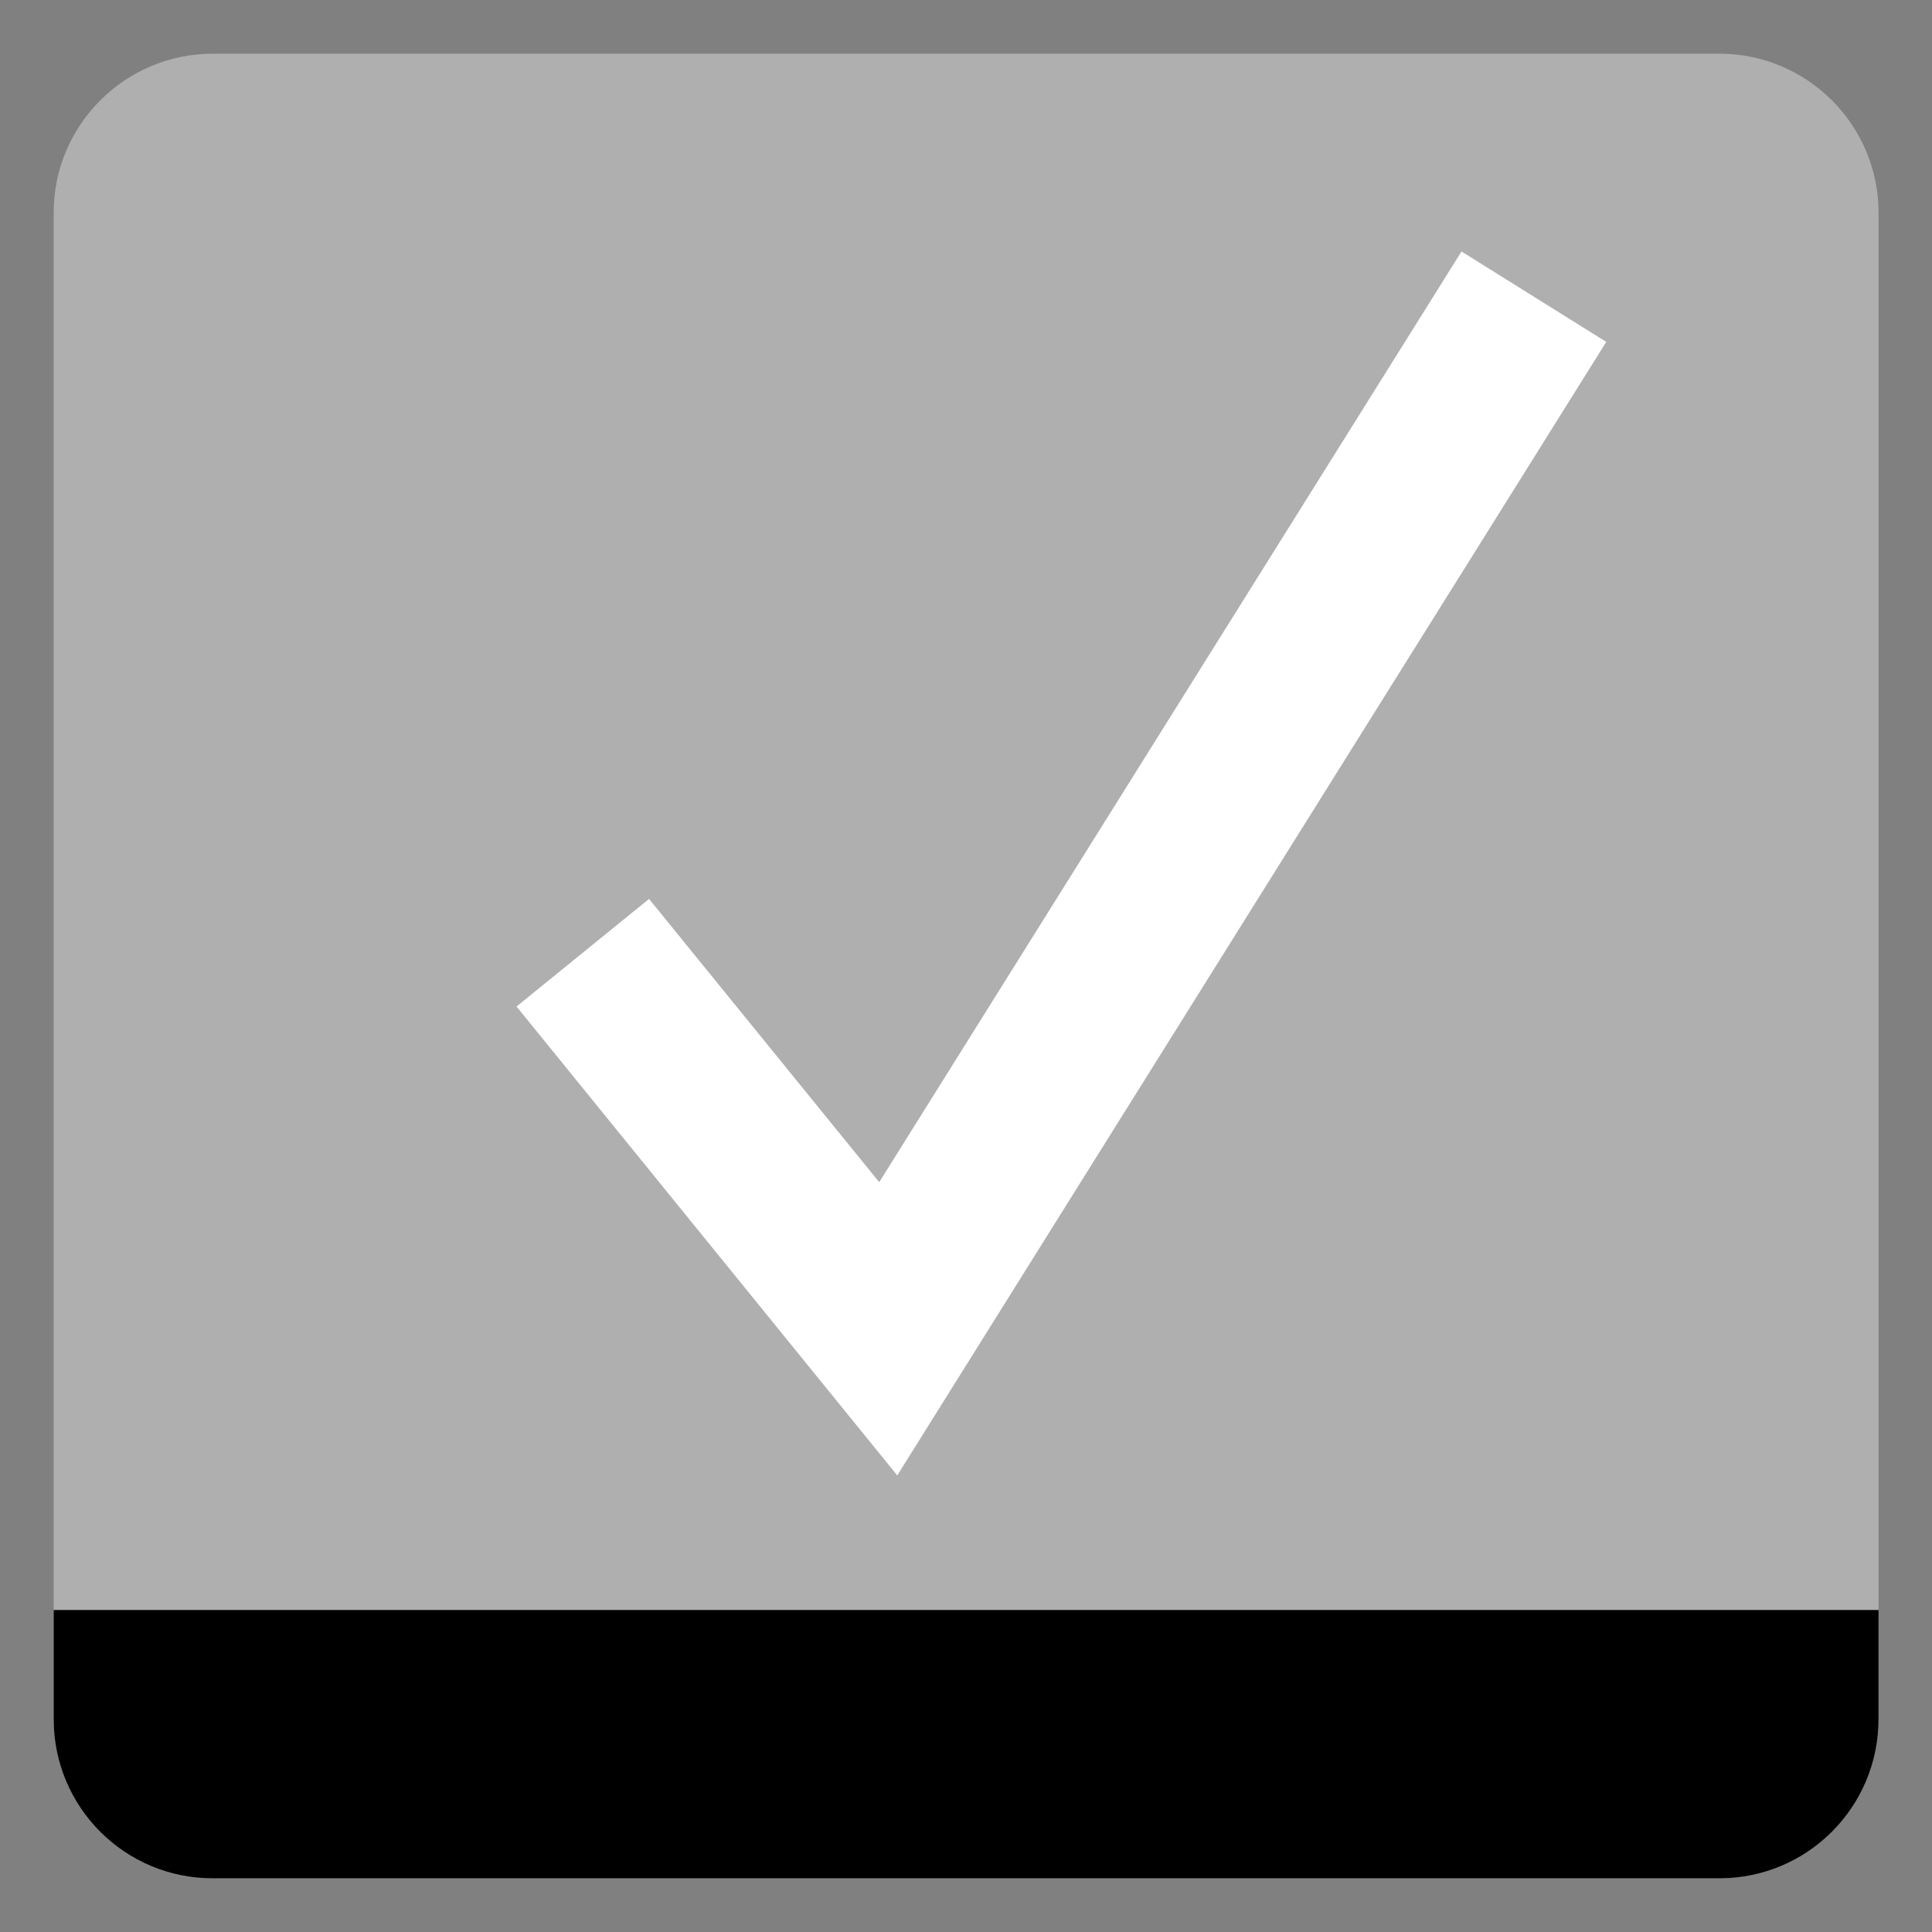
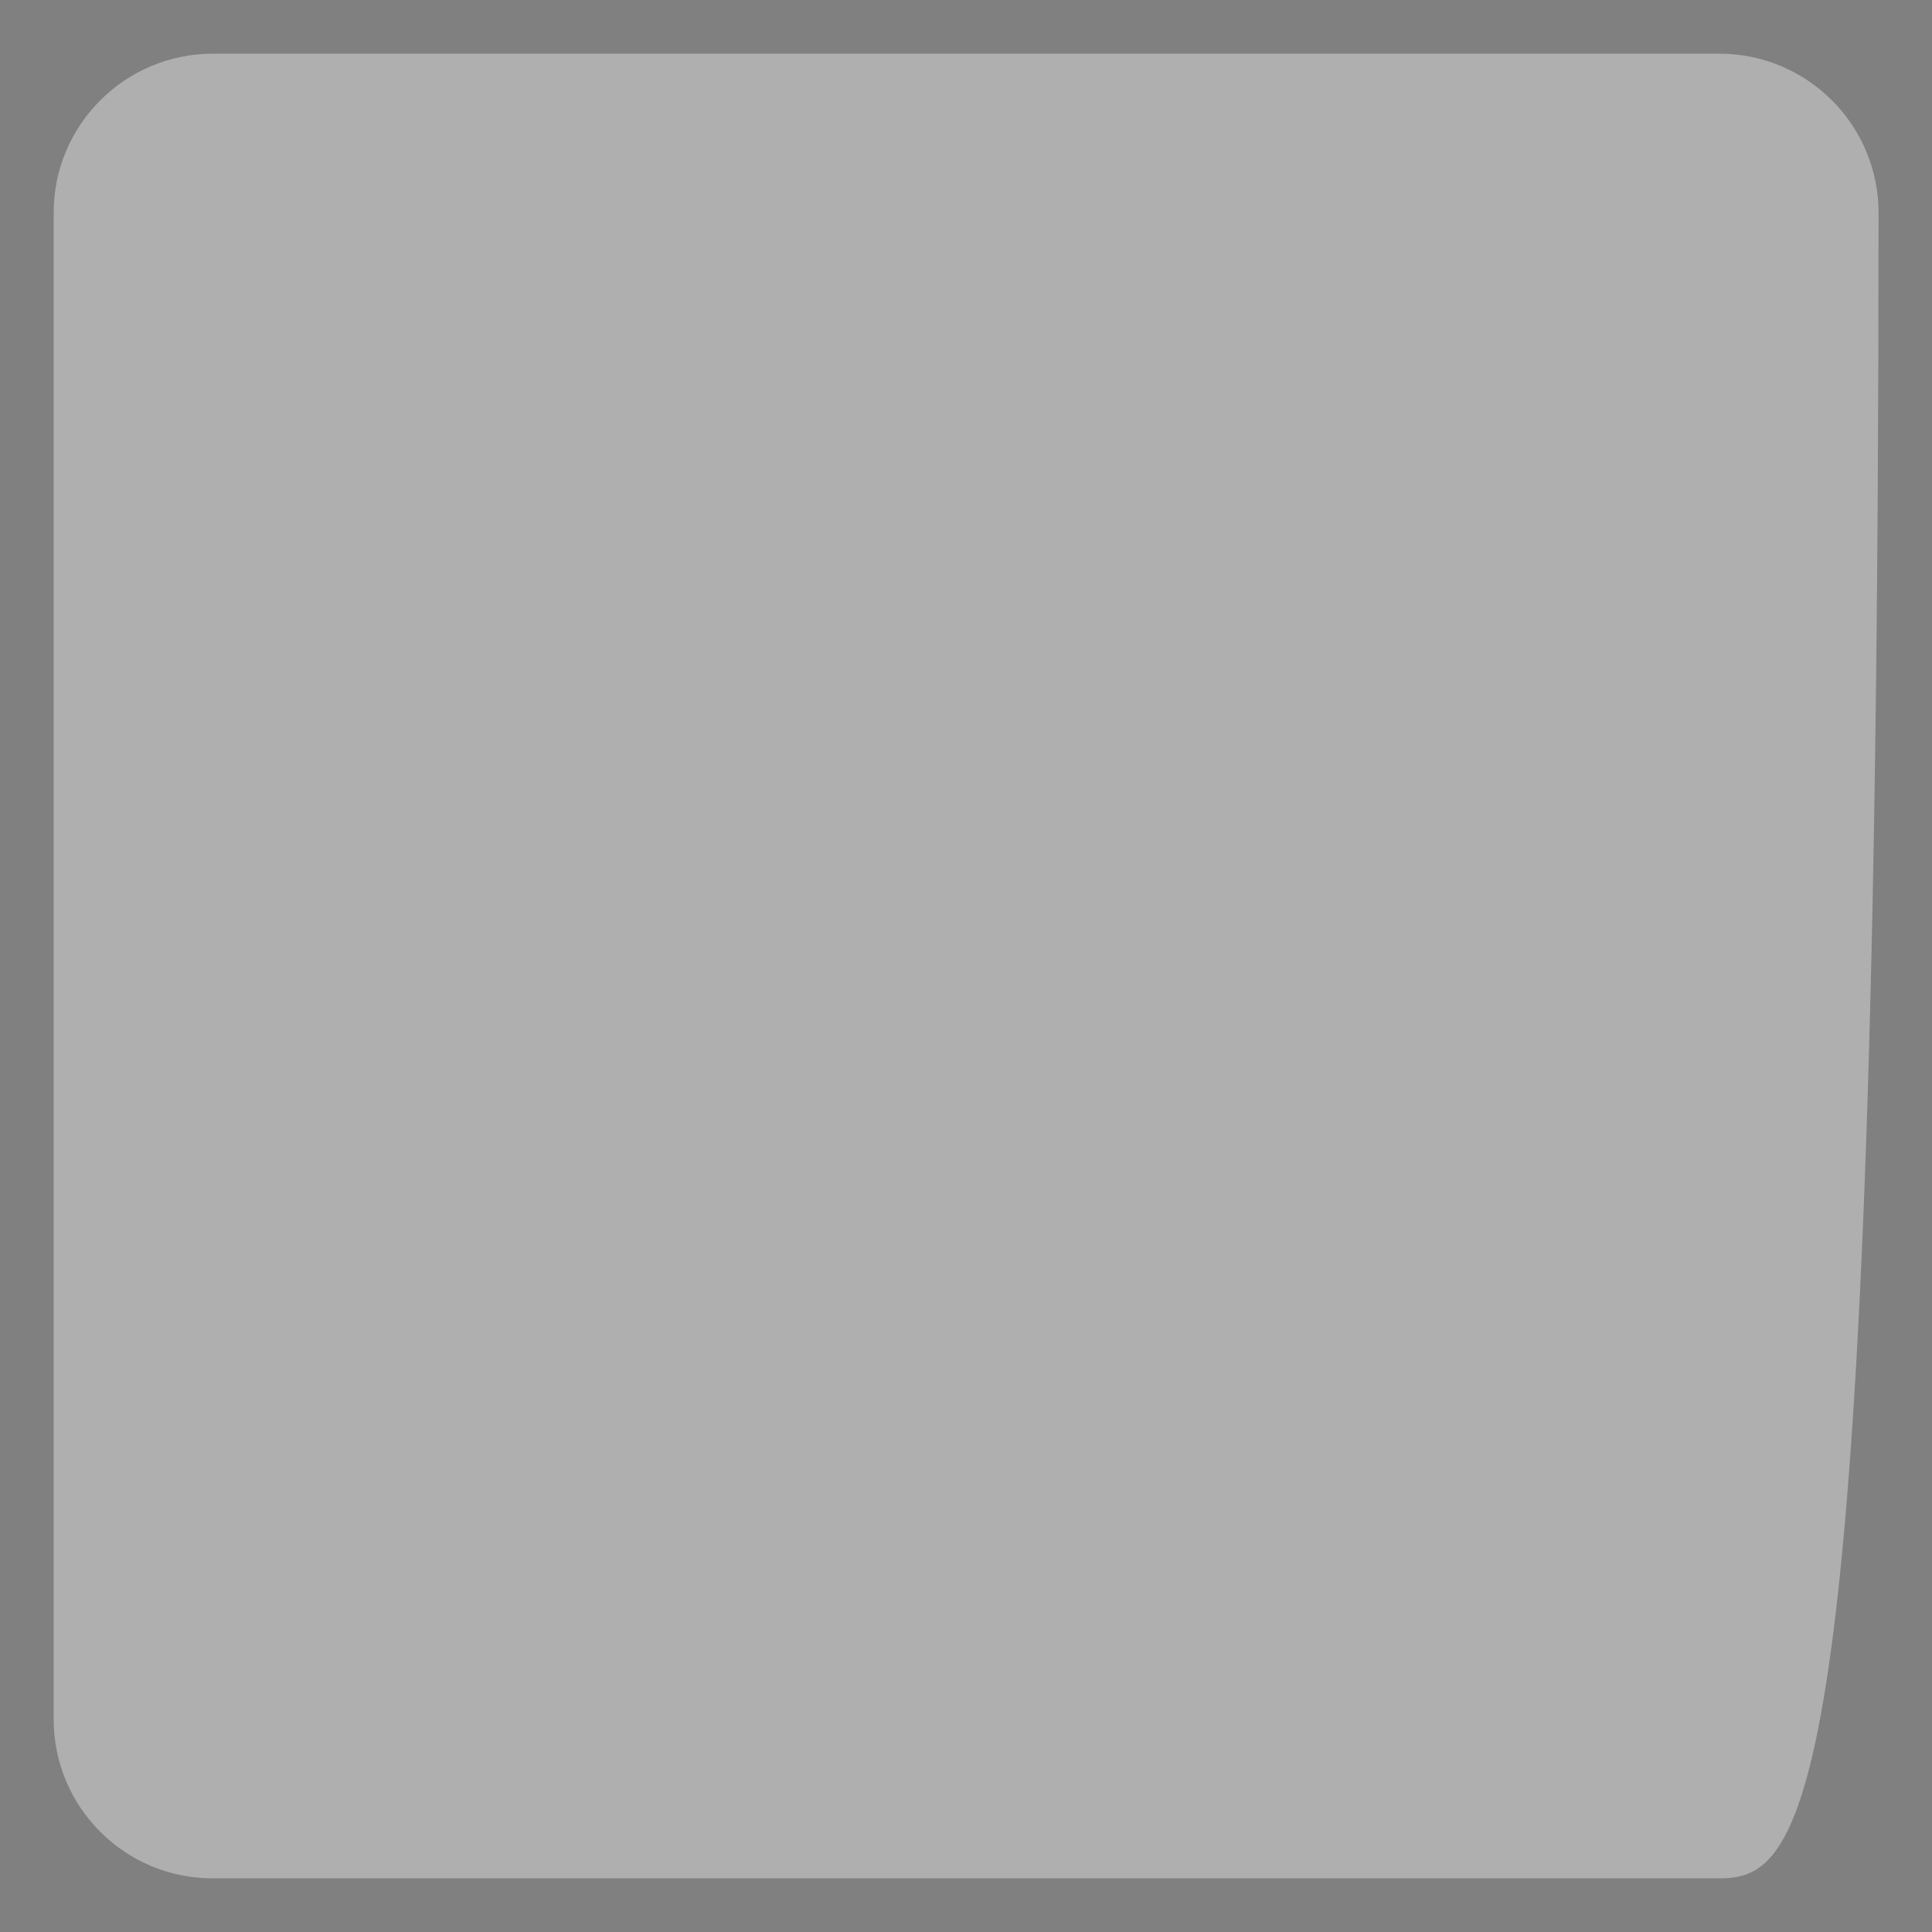
<svg xmlns="http://www.w3.org/2000/svg" width="36" height="36" viewBox="0 0 36 36" fill="none">
  <rect x="0" y="0" width="36" height="36" fill="#808080" stroke="none" />
-   <path d="M35.004 3.964V32.032C35.004 33.675 33.675 35 32.04 35H3.968C2.329 35.004 1 33.675 1 32.036V3.964C1 2.329 2.329 1 3.968 1H32.036C33.675 1 35.004 2.329 35.004 3.964Z" fill="#AFAFAF" />
-   <path d="M16.719 27.492L9.625 18.755L12.094 16.75L16.383 22.028L27.233 4.686L29.93 6.371L16.719 27.492Z" fill="white" />
-   <path d="M35.004 29.996V32.032C35.004 33.675 33.675 35 32.04 35H3.968C2.329 35.004 1 33.675 1 32.036V30H35.004V29.996Z" fill="black" />
+   <path d="M35.004 3.964C35.004 33.675 33.675 35 32.04 35H3.968C2.329 35.004 1 33.675 1 32.036V3.964C1 2.329 2.329 1 3.968 1H32.036C33.675 1 35.004 2.329 35.004 3.964Z" fill="#AFAFAF" />
</svg>